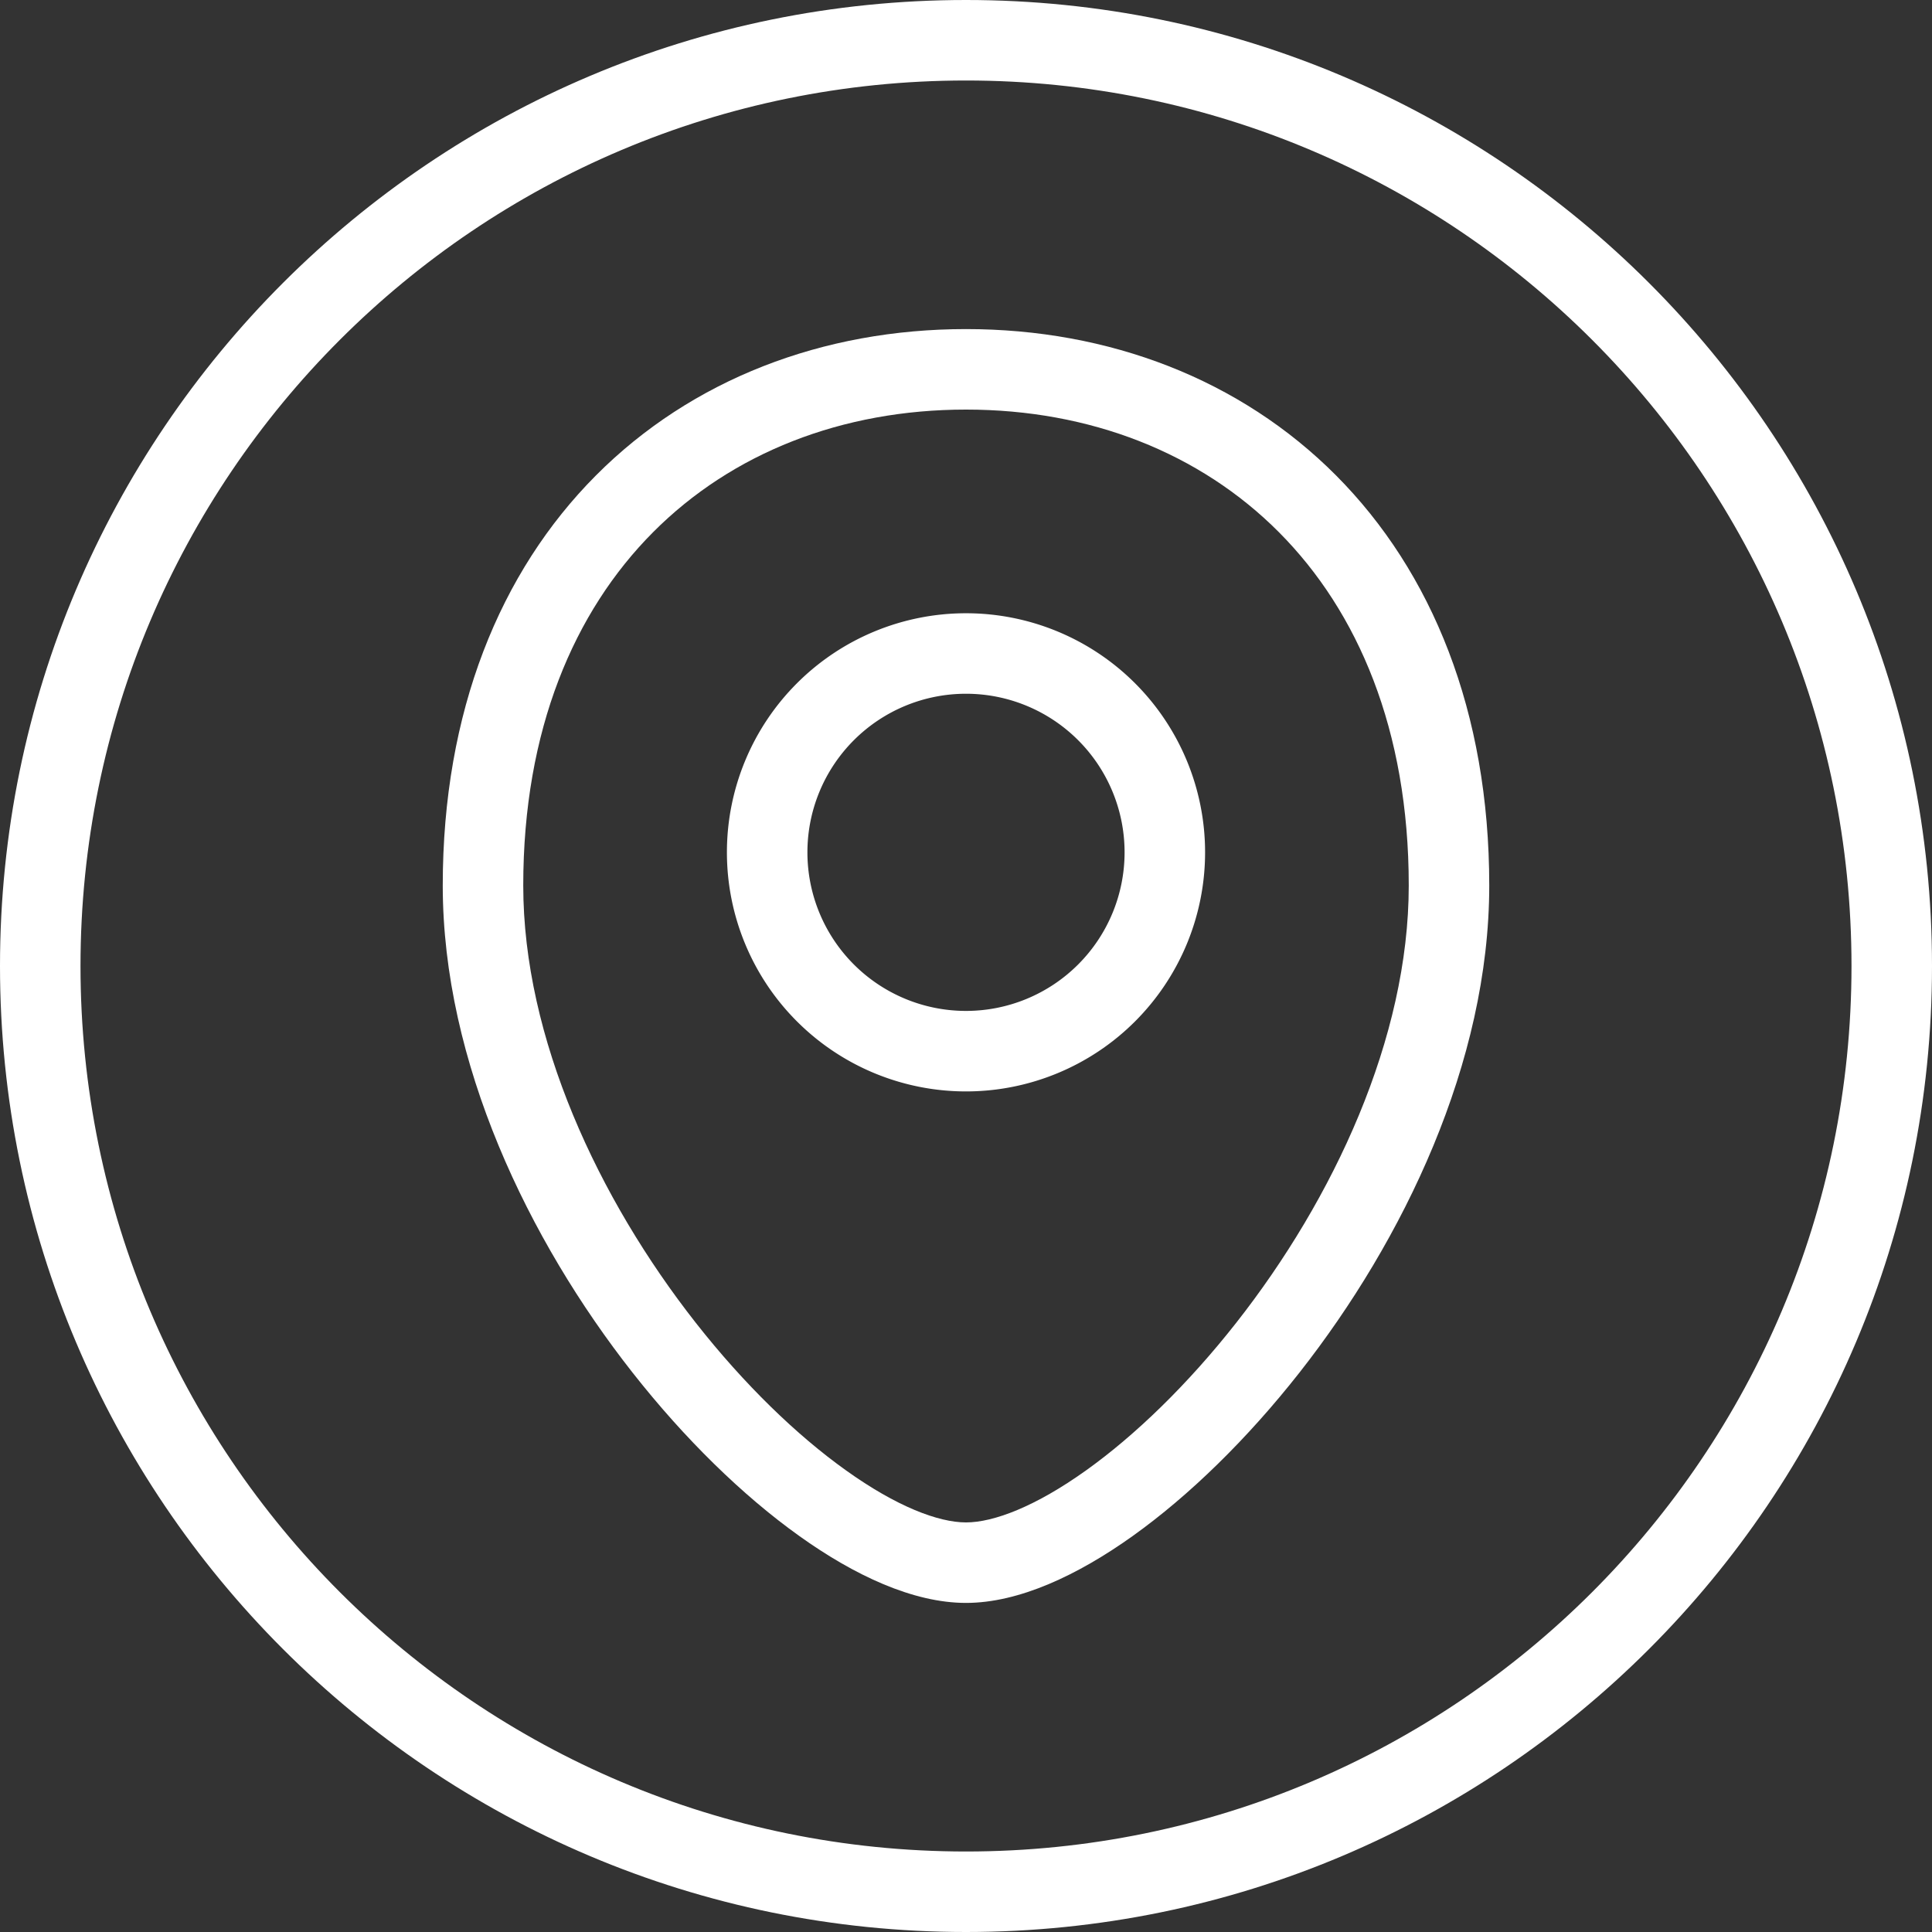
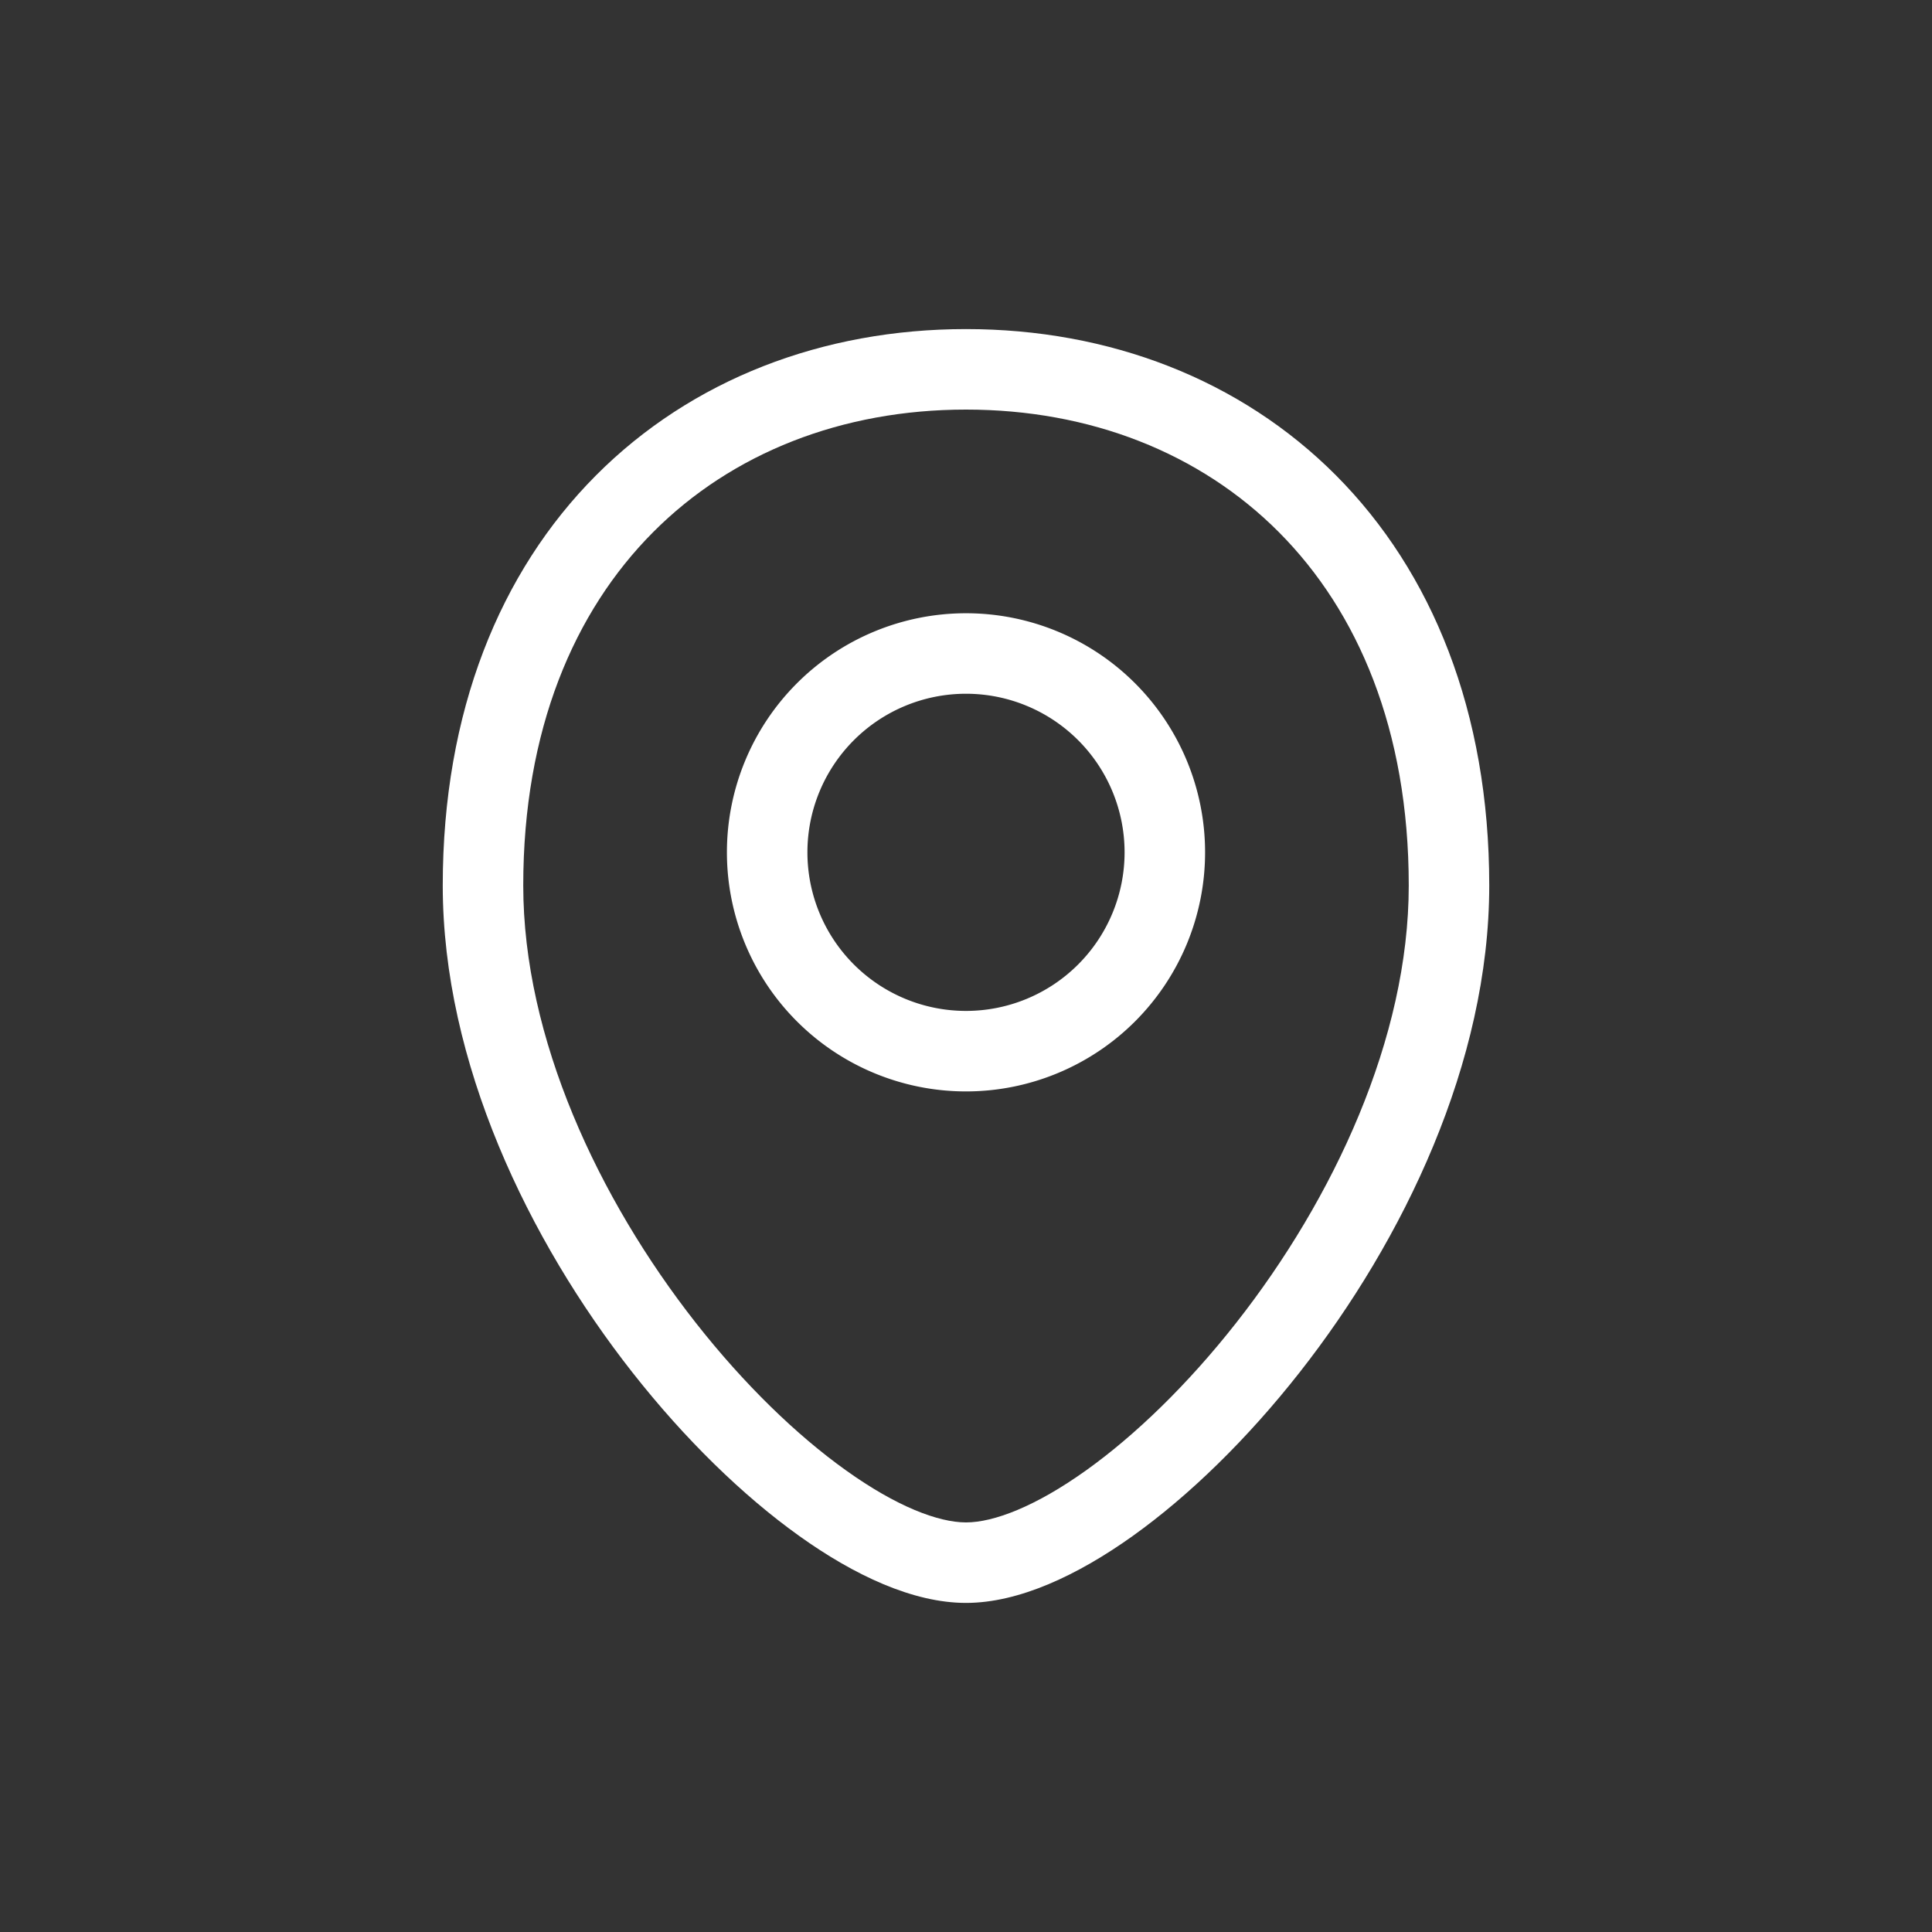
<svg xmlns="http://www.w3.org/2000/svg" width="24" height="24" fill="none">
  <rect width="100%" height="100%" fill="#333333" stroke="none" />
  <path fill-rule="evenodd" clip-rule="evenodd" d="M12 7.618a2.97 2.97 0 1 0 0 5.94 2.97 2.97 0 0 0 0-5.94Zm-1.97 2.97a1.97 1.97 0 1 1 3.94 0 1.97 1.97 0 0 1-3.94 0Z" fill="#fff" />
  <path fill-rule="evenodd" clip-rule="evenodd" d="M12 4.088c-1.775 0-3.407.623-4.597 1.818C6.21 7.104 5.5 8.84 5.5 11c0 2.197 1.066 4.407 2.357 6.05.649.826 1.37 1.529 2.071 2.03.685.49 1.415.832 2.072.832s1.387-.343 2.072-.832c.701-.501 1.422-1.204 2.071-2.03C17.434 15.407 18.5 13.197 18.5 11c0-2.16-.711-3.896-1.903-5.094-1.19-1.195-2.822-1.818-4.597-1.818ZM6.5 11c0-1.934.632-3.403 1.612-4.388.982-.987 2.35-1.524 3.888-1.524 1.539 0 2.906.537 3.888 1.524.98.985 1.612 2.454 1.612 4.388 0 1.896-.934 3.893-2.143 5.432-.601.765-1.255 1.398-1.866 1.834-.628.449-1.148.646-1.491.646-.343 0-.863-.197-1.49-.646-.612-.436-1.266-1.069-1.867-1.834C7.434 14.892 6.5 12.896 6.5 11Z" fill="#fff" />
-   <path fill-rule="evenodd" clip-rule="evenodd" d="M24 12c0 6.627-5.373 12-12 12S0 18.627 0 12 5.373 0 12 0s12 5.373 12 12Zm-1 0c0 6.075-4.925 11-11 11S1 18.075 1 12 5.925 1 12 1s11 4.925 11 11Z" fill="#fff" />
</svg>